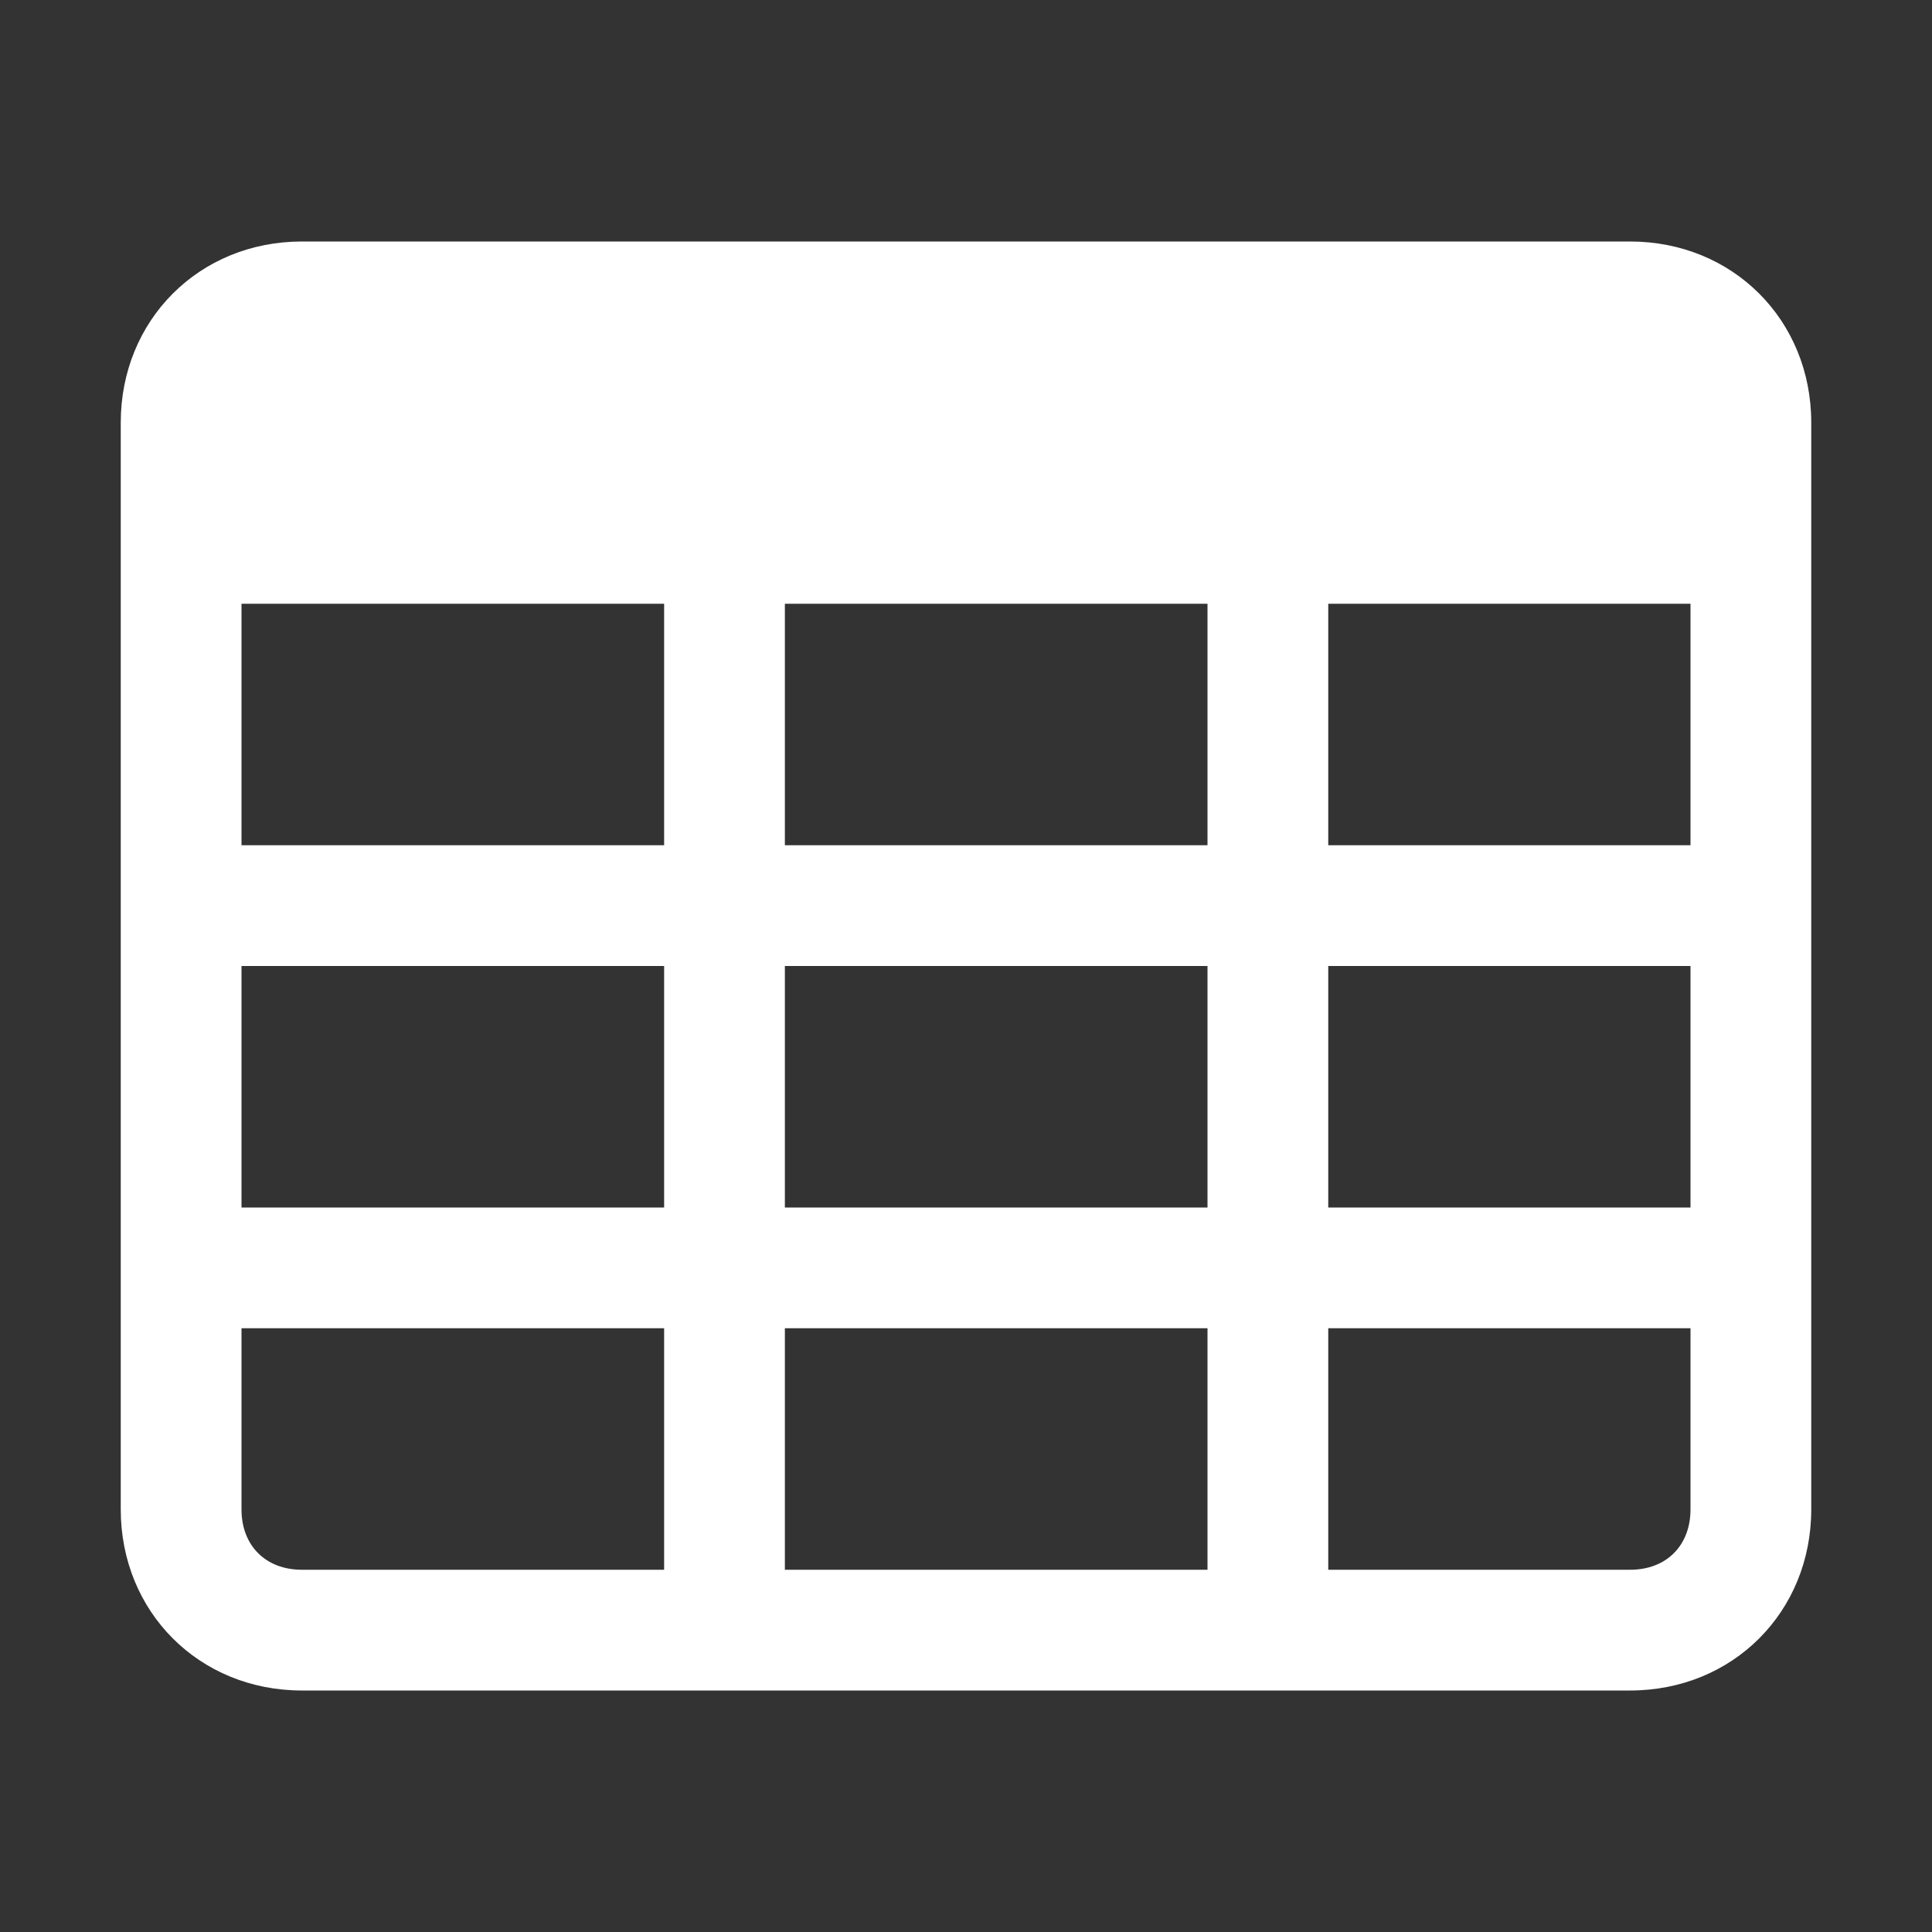
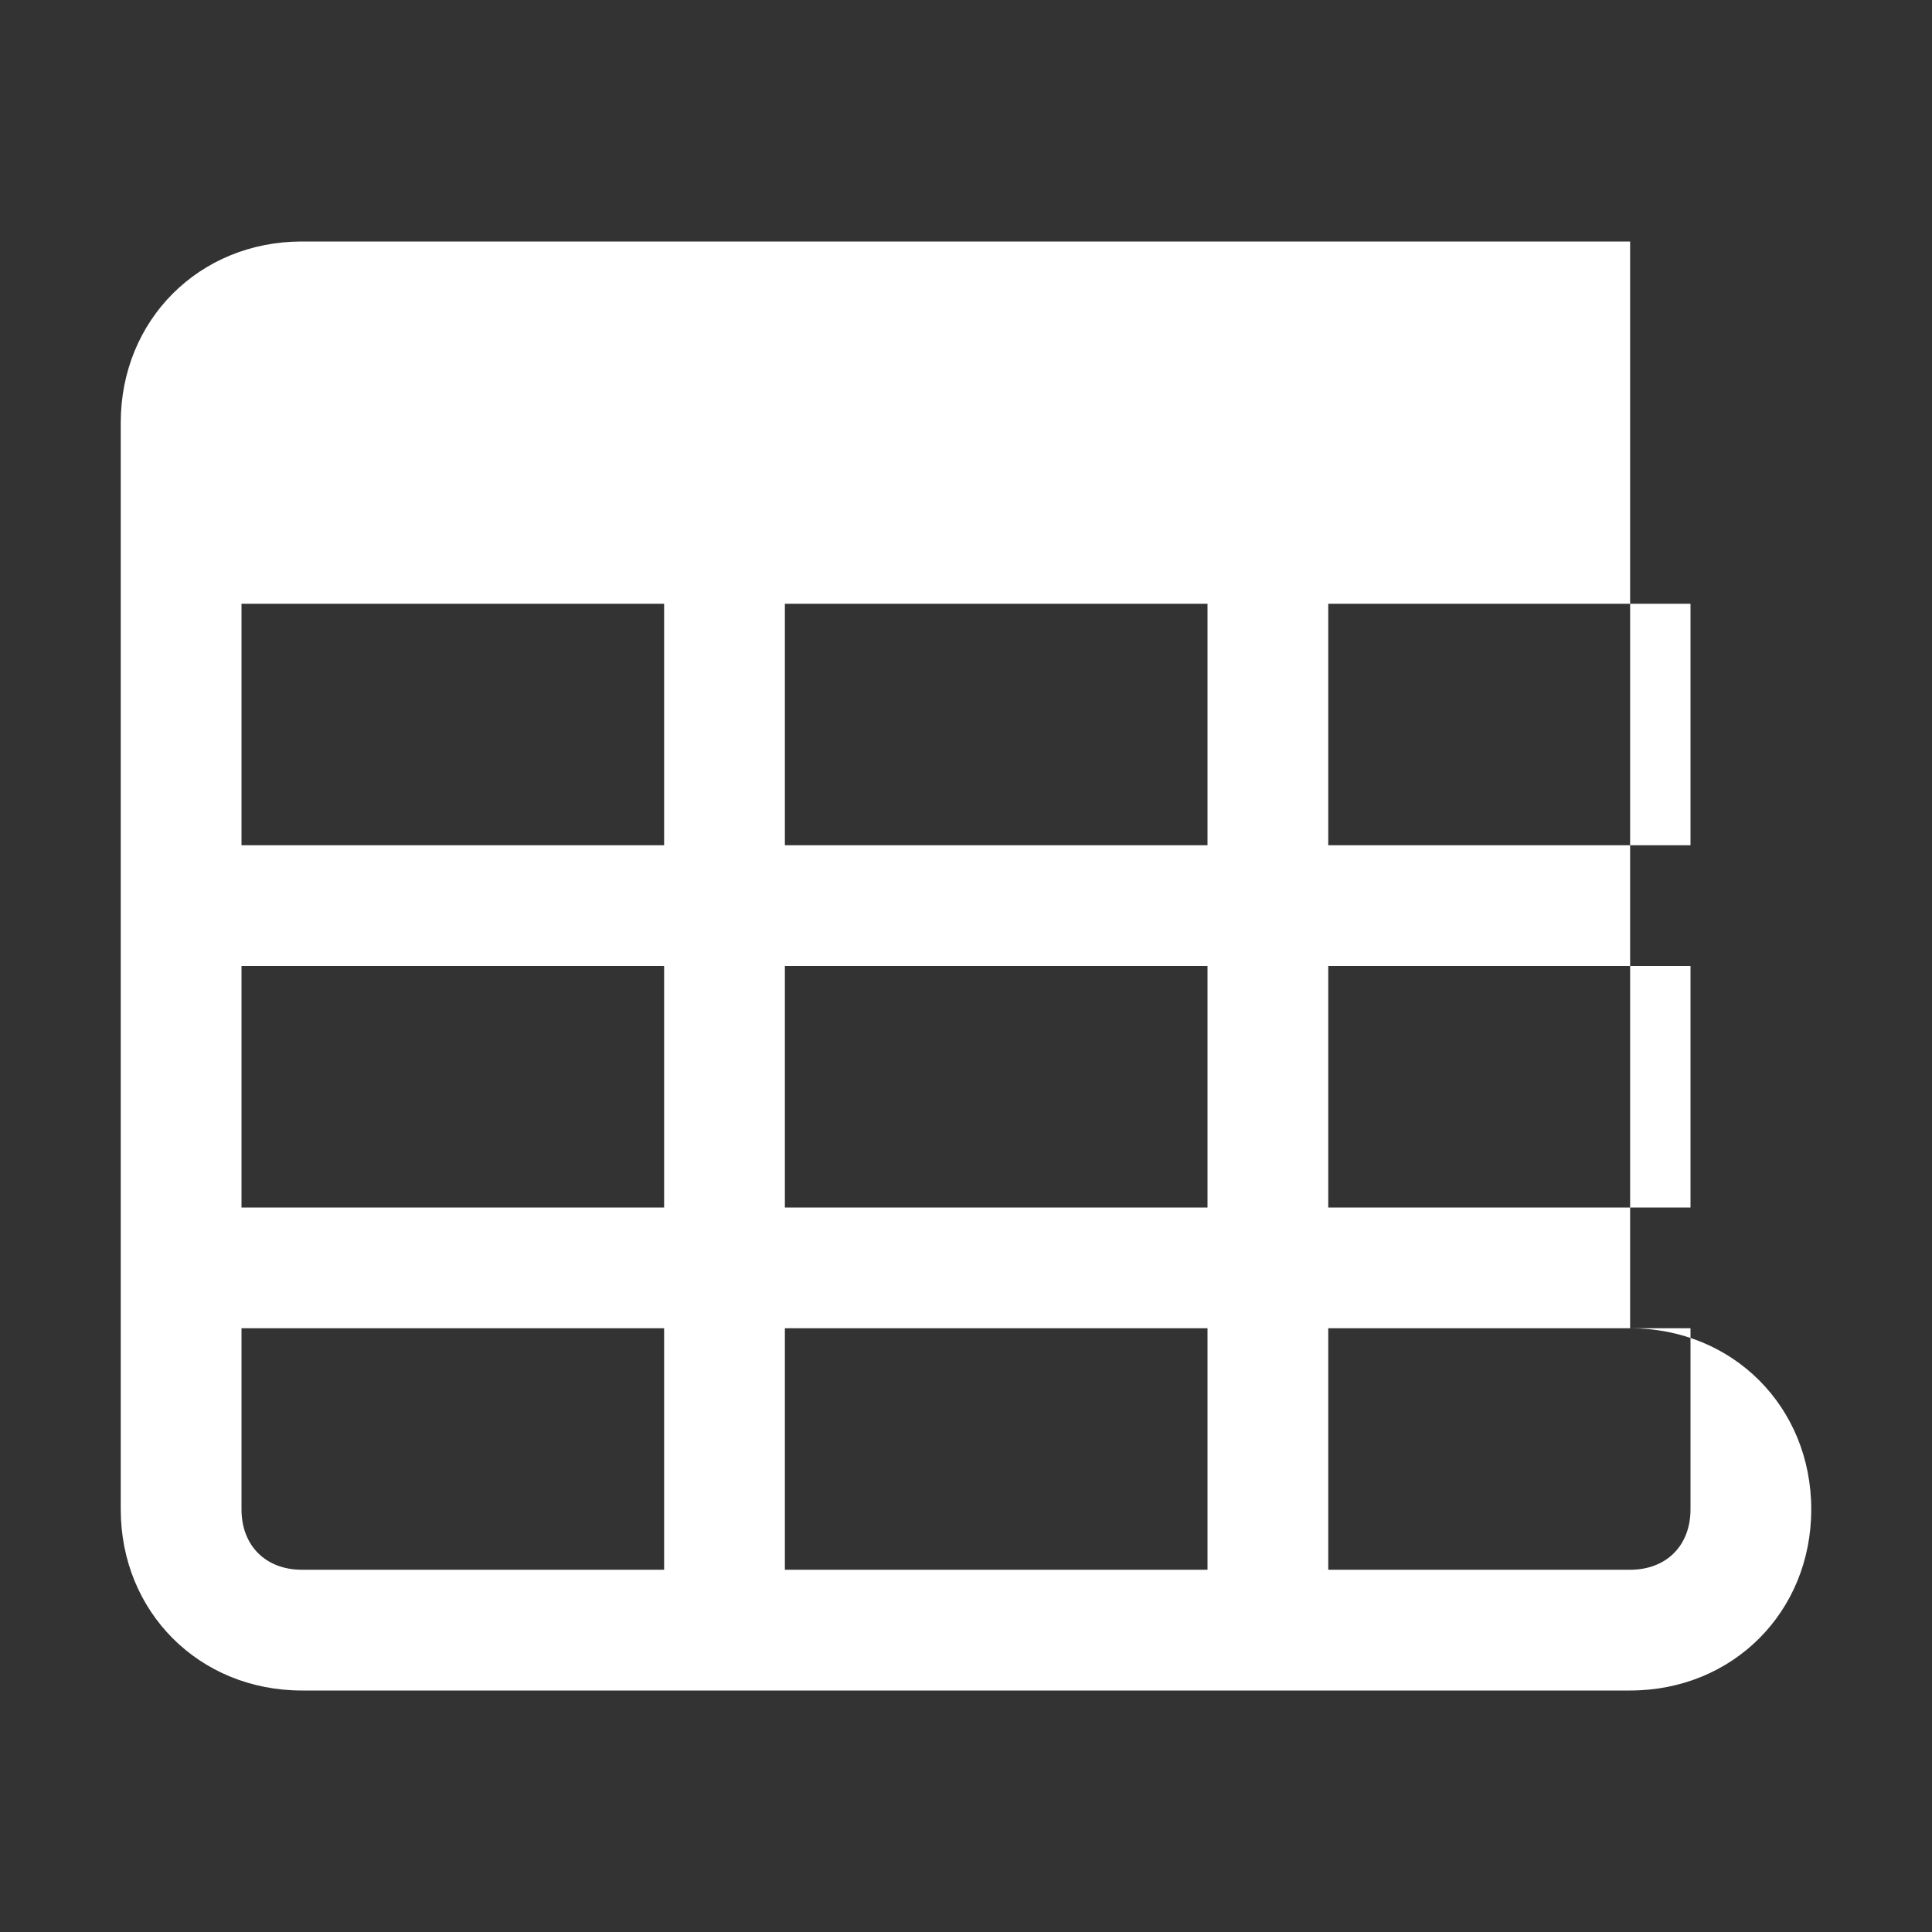
<svg xmlns="http://www.w3.org/2000/svg" enable-background="new 0 0 32 32" viewBox="0 0 32 32">
  <rect x="0" y="0" width="32" height="32" fill="#333333" stroke="none" />
-   <path d="m27 4h-22c-1.7 0-3 1.3-3 3v18c0 1.7 1.3 3 3 3h22c1.7 0 3-1.3 3-3v-18c0-1.7-1.3-3-3-3zm-14 16v-4h7v4zm7 2v4h-7v-4zm0-12v4h-7v-4zm8 0v4h-6v-4zm-17 4h-7v-4h7zm-7 2h7v4h-7zm18 0h6v4h-6zm-18 9v-3h7v4h-6c-.6 0-1-.4-1-1zm23 1h-5v-4h6v3c0 .6-.4 1-1 1z" fill="#fff" />
+   <path d="m27 4h-22c-1.7 0-3 1.3-3 3v18c0 1.7 1.3 3 3 3h22c1.7 0 3-1.3 3-3c0-1.7-1.3-3-3-3zm-14 16v-4h7v4zm7 2v4h-7v-4zm0-12v4h-7v-4zm8 0v4h-6v-4zm-17 4h-7v-4h7zm-7 2h7v4h-7zm18 0h6v4h-6zm-18 9v-3h7v4h-6c-.6 0-1-.4-1-1zm23 1h-5v-4h6v3c0 .6-.4 1-1 1z" fill="#fff" />
</svg>